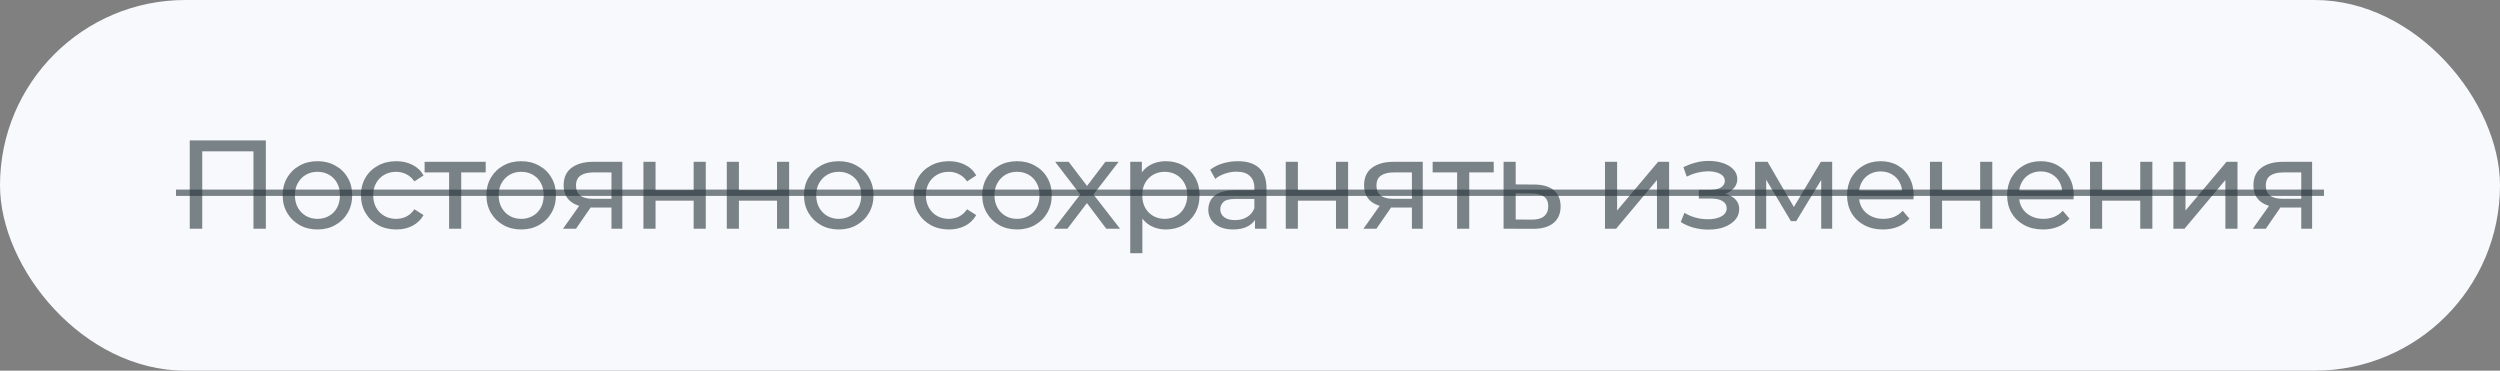
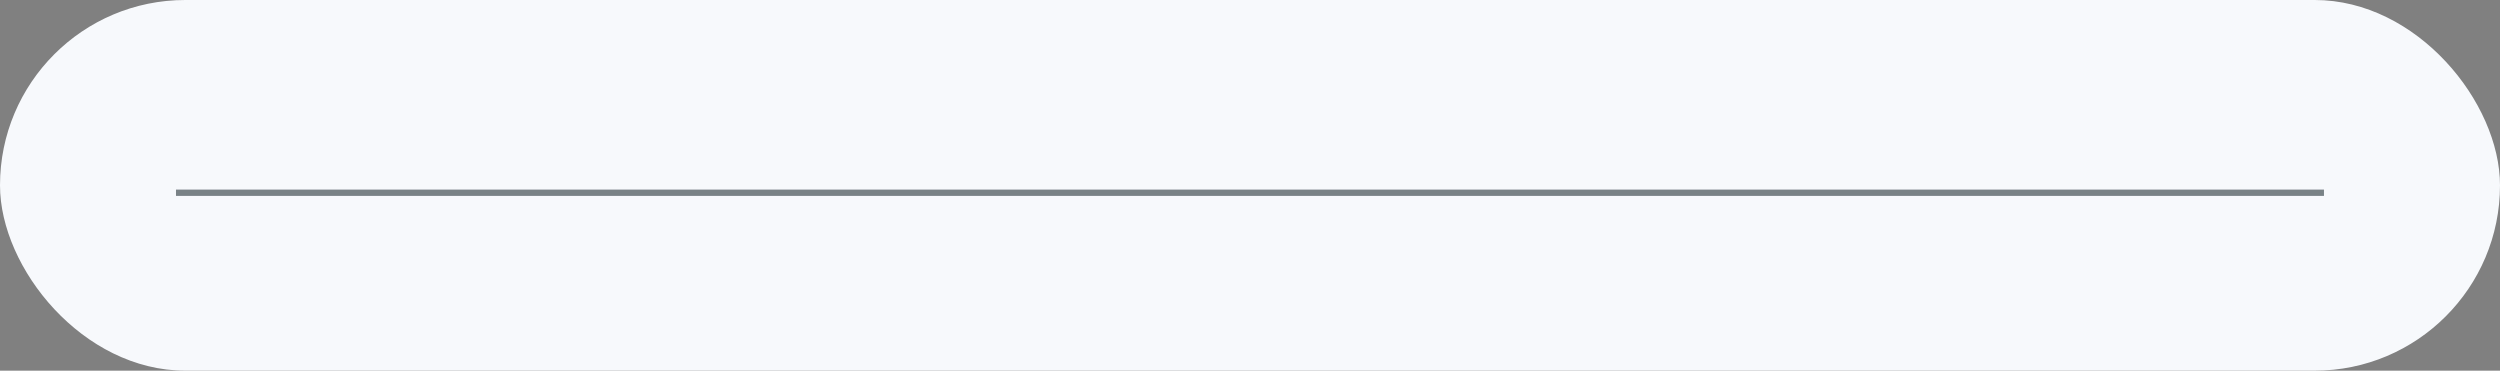
<svg xmlns="http://www.w3.org/2000/svg" width="317" height="47" viewBox="0 0 317 47" fill="none">
  <rect x="0" y="0" width="317" height="47" fill="#808080" stroke="none" />
  <rect width="317" height="47" rx="23.5" fill="#F7F9FC" />
-   <path d="M24.06 29V17.8H33.708V29H32.14V18.776L32.524 19.192H25.244L25.644 18.776V29H24.06ZM40.257 29.096C39.403 29.096 38.646 28.909 37.985 28.536C37.323 28.163 36.801 27.651 36.417 27C36.033 26.339 35.841 25.592 35.841 24.76C35.841 23.917 36.033 23.171 36.417 22.52C36.801 21.869 37.323 21.363 37.985 21C38.646 20.627 39.403 20.44 40.257 20.44C41.099 20.44 41.851 20.627 42.513 21C43.185 21.363 43.707 21.869 44.081 22.52C44.465 23.16 44.657 23.907 44.657 24.76C44.657 25.603 44.465 26.349 44.081 27C43.707 27.651 43.185 28.163 42.513 28.536C41.851 28.909 41.099 29.096 40.257 29.096ZM40.257 27.752C40.801 27.752 41.286 27.629 41.713 27.384C42.15 27.139 42.491 26.792 42.737 26.344C42.982 25.885 43.105 25.357 43.105 24.76C43.105 24.152 42.982 23.629 42.737 23.192C42.491 22.744 42.15 22.397 41.713 22.152C41.286 21.907 40.801 21.784 40.257 21.784C39.713 21.784 39.227 21.907 38.801 22.152C38.374 22.397 38.033 22.744 37.777 23.192C37.521 23.629 37.393 24.152 37.393 24.76C37.393 25.357 37.521 25.885 37.777 26.344C38.033 26.792 38.374 27.139 38.801 27.384C39.227 27.629 39.713 27.752 40.257 27.752ZM50.251 29.096C49.387 29.096 48.613 28.909 47.931 28.536C47.259 28.163 46.731 27.651 46.347 27C45.963 26.349 45.771 25.603 45.771 24.76C45.771 23.917 45.963 23.171 46.347 22.52C46.731 21.869 47.259 21.363 47.931 21C48.613 20.627 49.387 20.44 50.251 20.44C51.019 20.44 51.701 20.595 52.299 20.904C52.907 21.203 53.376 21.651 53.707 22.248L52.539 23C52.261 22.584 51.92 22.28 51.515 22.088C51.12 21.885 50.693 21.784 50.235 21.784C49.68 21.784 49.184 21.907 48.747 22.152C48.309 22.397 47.963 22.744 47.707 23.192C47.451 23.629 47.323 24.152 47.323 24.76C47.323 25.368 47.451 25.896 47.707 26.344C47.963 26.792 48.309 27.139 48.747 27.384C49.184 27.629 49.68 27.752 50.235 27.752C50.693 27.752 51.12 27.656 51.515 27.464C51.92 27.261 52.261 26.952 52.539 26.536L53.707 27.272C53.376 27.859 52.907 28.312 52.299 28.632C51.701 28.941 51.019 29.096 50.251 29.096ZM56.946 29V21.464L57.33 21.864H53.842V20.52H61.586V21.864H58.114L58.482 21.464V29H56.946ZM66.093 29.096C65.24 29.096 64.483 28.909 63.821 28.536C63.16 28.163 62.637 27.651 62.253 27C61.869 26.339 61.677 25.592 61.677 24.76C61.677 23.917 61.869 23.171 62.253 22.52C62.637 21.869 63.16 21.363 63.821 21C64.483 20.627 65.24 20.44 66.093 20.44C66.936 20.44 67.688 20.627 68.349 21C69.021 21.363 69.544 21.869 69.917 22.52C70.301 23.16 70.493 23.907 70.493 24.76C70.493 25.603 70.301 26.349 69.917 27C69.544 27.651 69.021 28.163 68.349 28.536C67.688 28.909 66.936 29.096 66.093 29.096ZM66.093 27.752C66.637 27.752 67.123 27.629 67.549 27.384C67.987 27.139 68.328 26.792 68.573 26.344C68.819 25.885 68.941 25.357 68.941 24.76C68.941 24.152 68.819 23.629 68.573 23.192C68.328 22.744 67.987 22.397 67.549 22.152C67.123 21.907 66.637 21.784 66.093 21.784C65.549 21.784 65.064 21.907 64.637 22.152C64.211 22.397 63.869 22.744 63.613 23.192C63.357 23.629 63.229 24.152 63.229 24.76C63.229 25.357 63.357 25.885 63.613 26.344C63.869 26.792 64.211 27.139 64.637 27.384C65.064 27.629 65.549 27.752 66.093 27.752ZM77.534 29V26.024L77.774 26.312H75.07C73.939 26.312 73.054 26.072 72.414 25.592C71.785 25.112 71.47 24.413 71.47 23.496C71.47 22.515 71.806 21.773 72.478 21.272C73.161 20.771 74.067 20.52 75.198 20.52H78.91V29H77.534ZM71.39 29L73.694 25.752H75.278L73.038 29H71.39ZM77.534 25.544V21.432L77.774 21.864H75.246C74.542 21.864 73.998 21.997 73.614 22.264C73.23 22.52 73.038 22.947 73.038 23.544C73.038 24.653 73.753 25.208 75.182 25.208H77.774L77.534 25.544ZM81.587 29V20.52H83.123V24.12H87.955V20.52H89.491V29H87.955V25.448H83.123V29H81.587ZM92.158 29V20.52H93.694V24.12H98.526V20.52H100.062V29H98.526V25.448H93.694V29H92.158ZM106.36 29.096C105.507 29.096 104.75 28.909 104.088 28.536C103.427 28.163 102.904 27.651 102.52 27C102.136 26.339 101.944 25.592 101.944 24.76C101.944 23.917 102.136 23.171 102.52 22.52C102.904 21.869 103.427 21.363 104.088 21C104.75 20.627 105.507 20.44 106.36 20.44C107.203 20.44 107.955 20.627 108.616 21C109.288 21.363 109.811 21.869 110.184 22.52C110.568 23.16 110.76 23.907 110.76 24.76C110.76 25.603 110.568 26.349 110.184 27C109.811 27.651 109.288 28.163 108.616 28.536C107.955 28.909 107.203 29.096 106.36 29.096ZM106.36 27.752C106.904 27.752 107.39 27.629 107.816 27.384C108.254 27.139 108.595 26.792 108.84 26.344C109.086 25.885 109.208 25.357 109.208 24.76C109.208 24.152 109.086 23.629 108.84 23.192C108.595 22.744 108.254 22.397 107.816 22.152C107.39 21.907 106.904 21.784 106.36 21.784C105.816 21.784 105.331 21.907 104.904 22.152C104.478 22.397 104.136 22.744 103.88 23.192C103.624 23.629 103.496 24.152 103.496 24.76C103.496 25.357 103.624 25.885 103.88 26.344C104.136 26.792 104.478 27.139 104.904 27.384C105.331 27.629 105.816 27.752 106.36 27.752ZM120.331 29.096C119.467 29.096 118.694 28.909 118.011 28.536C117.339 28.163 116.811 27.651 116.427 27C116.043 26.349 115.851 25.603 115.851 24.76C115.851 23.917 116.043 23.171 116.427 22.52C116.811 21.869 117.339 21.363 118.011 21C118.694 20.627 119.467 20.44 120.331 20.44C121.099 20.44 121.782 20.595 122.379 20.904C122.987 21.203 123.457 21.651 123.787 22.248L122.619 23C122.342 22.584 122.001 22.28 121.595 22.088C121.201 21.885 120.774 21.784 120.315 21.784C119.761 21.784 119.265 21.907 118.827 22.152C118.39 22.397 118.043 22.744 117.787 23.192C117.531 23.629 117.403 24.152 117.403 24.76C117.403 25.368 117.531 25.896 117.787 26.344C118.043 26.792 118.39 27.139 118.827 27.384C119.265 27.629 119.761 27.752 120.315 27.752C120.774 27.752 121.201 27.656 121.595 27.464C122.001 27.261 122.342 26.952 122.619 26.536L123.787 27.272C123.457 27.859 122.987 28.312 122.379 28.632C121.782 28.941 121.099 29.096 120.331 29.096ZM128.963 29.096C128.109 29.096 127.352 28.909 126.691 28.536C126.029 28.163 125.507 27.651 125.123 27C124.739 26.339 124.547 25.592 124.547 24.76C124.547 23.917 124.739 23.171 125.123 22.52C125.507 21.869 126.029 21.363 126.691 21C127.352 20.627 128.109 20.44 128.963 20.44C129.805 20.44 130.557 20.627 131.219 21C131.891 21.363 132.413 21.869 132.787 22.52C133.171 23.16 133.363 23.907 133.363 24.76C133.363 25.603 133.171 26.349 132.787 27C132.413 27.651 131.891 28.163 131.219 28.536C130.557 28.909 129.805 29.096 128.963 29.096ZM128.963 27.752C129.507 27.752 129.992 27.629 130.419 27.384C130.856 27.139 131.197 26.792 131.443 26.344C131.688 25.885 131.811 25.357 131.811 24.76C131.811 24.152 131.688 23.629 131.443 23.192C131.197 22.744 130.856 22.397 130.419 22.152C129.992 21.907 129.507 21.784 128.963 21.784C128.419 21.784 127.933 21.907 127.507 22.152C127.08 22.397 126.739 22.744 126.483 23.192C126.227 23.629 126.099 24.152 126.099 24.76C126.099 25.357 126.227 25.885 126.483 26.344C126.739 26.792 127.08 27.139 127.507 27.384C127.933 27.629 128.419 27.752 128.963 27.752ZM133.636 29L137.284 24.264L137.268 25.048L133.796 20.52H135.508L138.164 24.008H137.508L140.164 20.52H141.844L138.324 25.08L138.34 24.264L142.02 29H140.276L137.476 25.288L138.1 25.384L135.348 29H133.636ZM147.812 29.096C147.108 29.096 146.462 28.936 145.876 28.616C145.3 28.285 144.836 27.8 144.484 27.16C144.142 26.52 143.972 25.72 143.972 24.76C143.972 23.8 144.137 23 144.468 22.36C144.809 21.72 145.268 21.24 145.844 20.92C146.43 20.6 147.086 20.44 147.812 20.44C148.644 20.44 149.38 20.621 150.02 20.984C150.66 21.347 151.166 21.853 151.54 22.504C151.913 23.144 152.1 23.896 152.1 24.76C152.1 25.624 151.913 26.381 151.54 27.032C151.166 27.683 150.66 28.189 150.02 28.552C149.38 28.915 148.644 29.096 147.812 29.096ZM143.316 32.104V20.52H144.788V22.808L144.692 24.776L144.852 26.744V32.104H143.316ZM147.684 27.752C148.228 27.752 148.713 27.629 149.14 27.384C149.577 27.139 149.918 26.792 150.164 26.344C150.42 25.885 150.548 25.357 150.548 24.76C150.548 24.152 150.42 23.629 150.164 23.192C149.918 22.744 149.577 22.397 149.14 22.152C148.713 21.907 148.228 21.784 147.684 21.784C147.15 21.784 146.665 21.907 146.228 22.152C145.801 22.397 145.46 22.744 145.204 23.192C144.958 23.629 144.836 24.152 144.836 24.76C144.836 25.357 144.958 25.885 145.204 26.344C145.46 26.792 145.801 27.139 146.228 27.384C146.665 27.629 147.15 27.752 147.684 27.752ZM159.133 29V27.208L159.053 26.872V23.816C159.053 23.165 158.861 22.664 158.477 22.312C158.104 21.949 157.539 21.768 156.781 21.768C156.28 21.768 155.789 21.853 155.309 22.024C154.829 22.184 154.424 22.403 154.093 22.68L153.453 21.528C153.891 21.176 154.413 20.909 155.021 20.728C155.64 20.536 156.285 20.44 156.957 20.44C158.12 20.44 159.016 20.723 159.645 21.288C160.275 21.853 160.589 22.717 160.589 23.88V29H159.133ZM156.349 29.096C155.72 29.096 155.165 28.989 154.685 28.776C154.216 28.563 153.853 28.269 153.597 27.896C153.341 27.512 153.213 27.08 153.213 26.6C153.213 26.141 153.32 25.725 153.533 25.352C153.757 24.979 154.115 24.68 154.605 24.456C155.107 24.232 155.779 24.12 156.621 24.12H159.309V25.224H156.685C155.917 25.224 155.4 25.352 155.133 25.608C154.867 25.864 154.733 26.173 154.733 26.536C154.733 26.952 154.899 27.288 155.229 27.544C155.56 27.789 156.019 27.912 156.605 27.912C157.181 27.912 157.683 27.784 158.109 27.528C158.547 27.272 158.861 26.899 159.053 26.408L159.357 27.464C159.155 27.965 158.797 28.365 158.285 28.664C157.773 28.952 157.128 29.096 156.349 29.096ZM163.035 29V20.52H164.571V24.12H169.403V20.52H170.939V29H169.403V25.448H164.571V29H163.035ZM179.03 29V26.024L179.27 26.312H176.566C175.435 26.312 174.55 26.072 173.91 25.592C173.28 25.112 172.966 24.413 172.966 23.496C172.966 22.515 173.302 21.773 173.974 21.272C174.656 20.771 175.563 20.52 176.694 20.52H180.406V29H179.03ZM172.886 29L175.19 25.752H176.774L174.534 29H172.886ZM179.03 25.544V21.432L179.27 21.864H176.742C176.038 21.864 175.494 21.997 175.11 22.264C174.726 22.52 174.534 22.947 174.534 23.544C174.534 24.653 175.248 25.208 176.678 25.208H179.27L179.03 25.544ZM184.763 29V21.464L185.147 21.864H181.659V20.52H189.403V21.864H185.931L186.299 21.464V29H184.763ZM194.573 23.4C195.651 23.411 196.472 23.656 197.037 24.136C197.603 24.616 197.885 25.293 197.885 26.168C197.885 27.085 197.576 27.795 196.957 28.296C196.339 28.787 195.464 29.027 194.333 29.016L190.653 29V20.52H192.189V23.384L194.573 23.4ZM194.205 27.848C194.899 27.859 195.421 27.72 195.773 27.432C196.136 27.144 196.317 26.717 196.317 26.152C196.317 25.597 196.141 25.192 195.789 24.936C195.437 24.68 194.909 24.547 194.205 24.536L192.189 24.504V27.832L194.205 27.848ZM203.513 29V20.52H205.049V26.696L210.249 20.52H211.641V29H210.105V22.824L204.921 29H203.513ZM216.642 29.112C216.002 29.112 215.373 29.032 214.754 28.872C214.146 28.701 213.602 28.461 213.122 28.152L213.586 26.984C213.991 27.24 214.455 27.443 214.978 27.592C215.501 27.731 216.029 27.8 216.562 27.8C217.053 27.8 217.474 27.741 217.826 27.624C218.189 27.507 218.466 27.347 218.658 27.144C218.85 26.931 218.946 26.685 218.946 26.408C218.946 26.013 218.77 25.709 218.418 25.496C218.066 25.283 217.575 25.176 216.946 25.176H215.41V24.072H216.85C217.223 24.072 217.549 24.029 217.826 23.944C218.103 23.859 218.317 23.731 218.466 23.56C218.626 23.379 218.706 23.171 218.706 22.936C218.706 22.68 218.615 22.461 218.434 22.28C218.253 22.099 217.997 21.96 217.666 21.864C217.346 21.768 216.967 21.72 216.53 21.72C216.103 21.731 215.666 21.789 215.218 21.896C214.781 22.003 214.333 22.168 213.874 22.392L213.458 21.192C213.97 20.947 214.471 20.76 214.962 20.632C215.463 20.493 215.959 20.419 216.45 20.408C217.186 20.387 217.842 20.472 218.418 20.664C218.994 20.845 219.447 21.112 219.778 21.464C220.119 21.816 220.29 22.232 220.29 22.712C220.29 23.117 220.162 23.48 219.906 23.8C219.65 24.109 219.309 24.355 218.882 24.536C218.455 24.717 217.965 24.808 217.41 24.808L217.474 24.44C218.423 24.44 219.17 24.627 219.714 25C220.258 25.373 220.53 25.88 220.53 26.52C220.53 27.032 220.359 27.485 220.018 27.88C219.677 28.264 219.213 28.568 218.626 28.792C218.05 29.005 217.389 29.112 216.642 29.112ZM222.545 29V20.52H224.129L227.777 26.792H227.137L230.881 20.52H232.321V29H230.929V22.248L231.185 22.392L227.761 28.04H227.089L223.649 22.28L223.953 22.216V29H222.545ZM238.767 29.096C237.86 29.096 237.06 28.909 236.367 28.536C235.684 28.163 235.151 27.651 234.767 27C234.393 26.349 234.207 25.603 234.207 24.76C234.207 23.917 234.388 23.171 234.751 22.52C235.124 21.869 235.631 21.363 236.271 21C236.921 20.627 237.652 20.44 238.463 20.44C239.284 20.44 240.009 20.621 240.639 20.984C241.268 21.347 241.759 21.859 242.111 22.52C242.473 23.171 242.655 23.933 242.655 24.808C242.655 24.872 242.649 24.947 242.639 25.032C242.639 25.117 242.633 25.197 242.623 25.272H235.407V24.168H241.823L241.199 24.552C241.209 24.008 241.097 23.523 240.863 23.096C240.628 22.669 240.303 22.339 239.887 22.104C239.481 21.859 239.007 21.736 238.463 21.736C237.929 21.736 237.455 21.859 237.039 22.104C236.623 22.339 236.297 22.675 236.063 23.112C235.828 23.539 235.711 24.029 235.711 24.584V24.84C235.711 25.405 235.839 25.912 236.095 26.36C236.361 26.797 236.729 27.139 237.199 27.384C237.668 27.629 238.207 27.752 238.815 27.752C239.316 27.752 239.769 27.667 240.175 27.496C240.591 27.325 240.953 27.069 241.263 26.728L242.111 27.72C241.727 28.168 241.247 28.509 240.671 28.744C240.105 28.979 239.471 29.096 238.767 29.096ZM244.718 29V20.52H246.254V24.12H251.086V20.52H252.622V29H251.086V25.448H246.254V29H244.718ZM259.064 29.096C258.158 29.096 257.358 28.909 256.664 28.536C255.982 28.163 255.448 27.651 255.064 27C254.691 26.349 254.504 25.603 254.504 24.76C254.504 23.917 254.686 23.171 255.048 22.52C255.422 21.869 255.928 21.363 256.568 21C257.219 20.627 257.95 20.44 258.76 20.44C259.582 20.44 260.307 20.621 260.936 20.984C261.566 21.347 262.056 21.859 262.408 22.52C262.771 23.171 262.952 23.933 262.952 24.808C262.952 24.872 262.947 24.947 262.936 25.032C262.936 25.117 262.931 25.197 262.92 25.272H255.704V24.168H262.12L261.496 24.552C261.507 24.008 261.395 23.523 261.16 23.096C260.926 22.669 260.6 22.339 260.184 22.104C259.779 21.859 259.304 21.736 258.76 21.736C258.227 21.736 257.752 21.859 257.336 22.104C256.92 22.339 256.595 22.675 256.36 23.112C256.126 23.539 256.008 24.029 256.008 24.584V24.84C256.008 25.405 256.136 25.912 256.392 26.36C256.659 26.797 257.027 27.139 257.496 27.384C257.966 27.629 258.504 27.752 259.112 27.752C259.614 27.752 260.067 27.667 260.472 27.496C260.888 27.325 261.251 27.069 261.56 26.728L262.408 27.72C262.024 28.168 261.544 28.509 260.968 28.744C260.403 28.979 259.768 29.096 259.064 29.096ZM265.015 29V20.52H266.551V24.12H271.383V20.52H272.919V29H271.383V25.448H266.551V29H265.015ZM275.586 29V20.52H277.122V26.696L282.322 20.52H283.714V29H282.178V22.824L276.994 29H275.586ZM291.799 29V26.024L292.039 26.312H289.335C288.205 26.312 287.319 26.072 286.679 25.592C286.05 25.112 285.735 24.413 285.735 23.496C285.735 22.515 286.071 21.773 286.743 21.272C287.426 20.771 288.333 20.52 289.463 20.52H293.175V29H291.799ZM285.655 29L287.959 25.752H289.543L287.303 29H285.655ZM291.799 25.544V21.432L292.039 21.864H289.511C288.807 21.864 288.263 21.997 287.879 22.264C287.495 22.52 287.303 22.947 287.303 23.544C287.303 24.653 288.018 25.208 289.447 25.208H292.039L291.799 25.544Z" fill="#263238" fill-opacity="0.6" />
  <path d="M22.316 24.04H294.679V24.84H22.316V24.04Z" fill="#263238" fill-opacity="0.6" />
</svg>